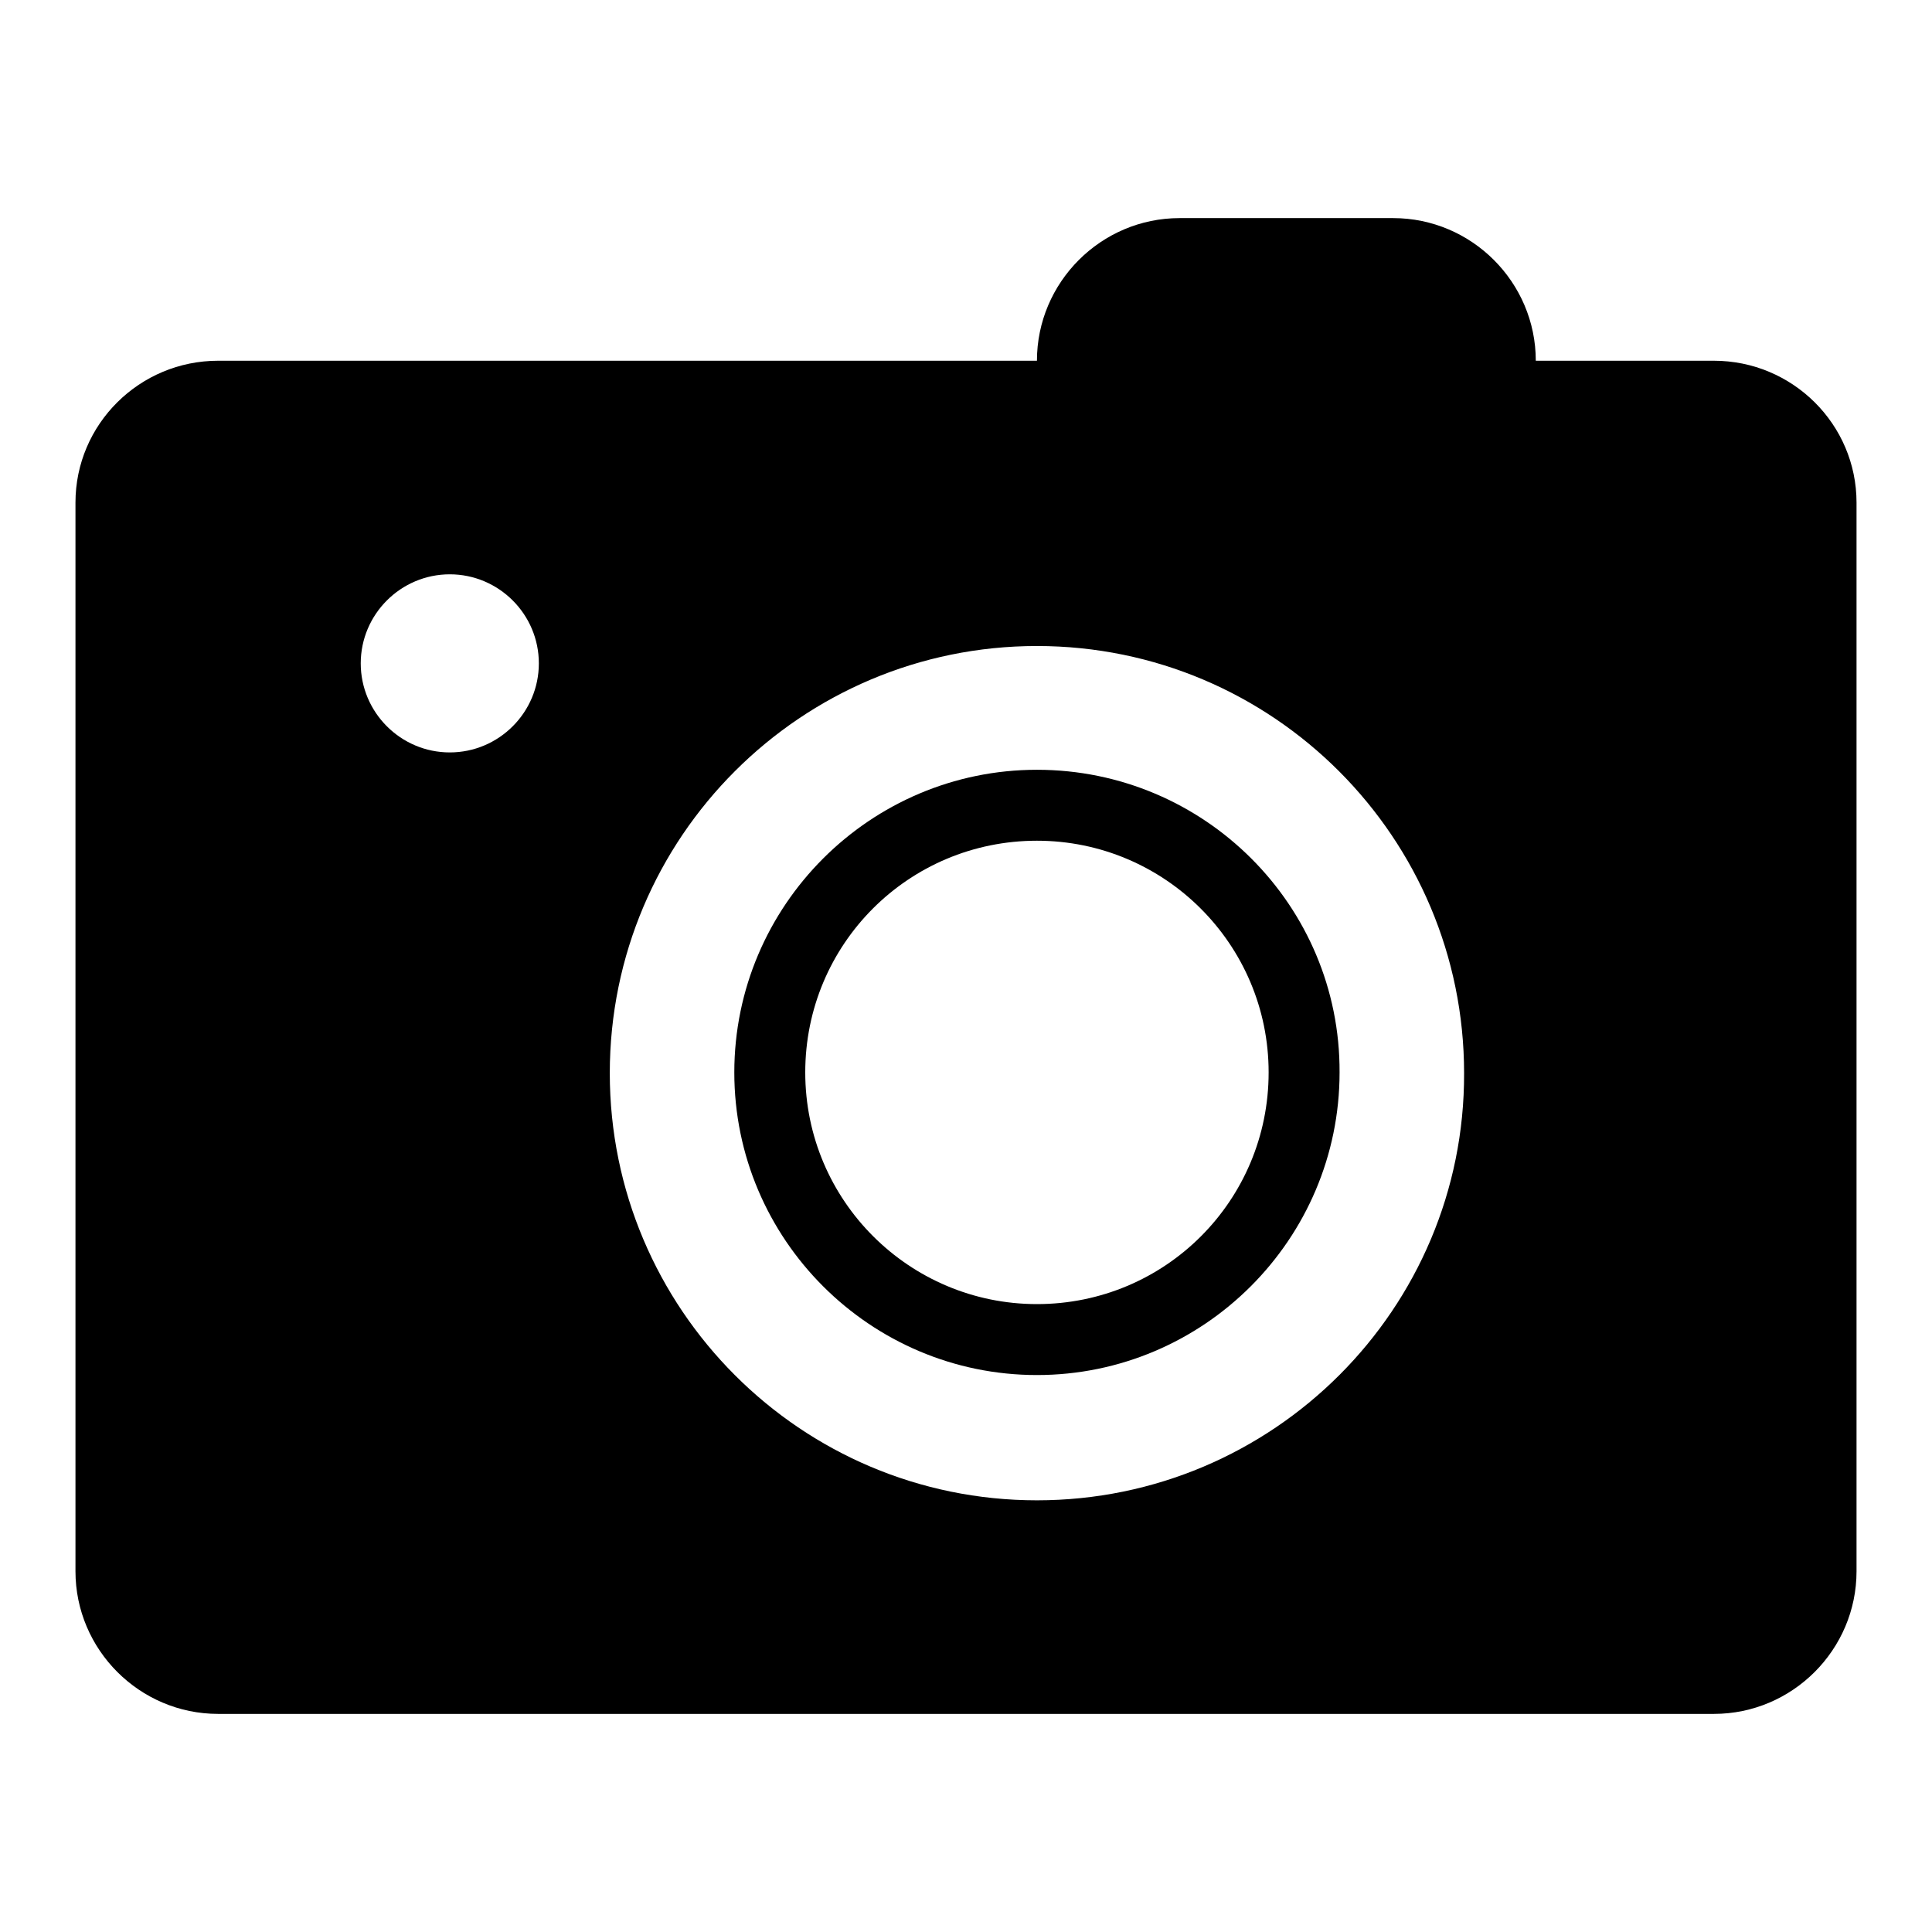
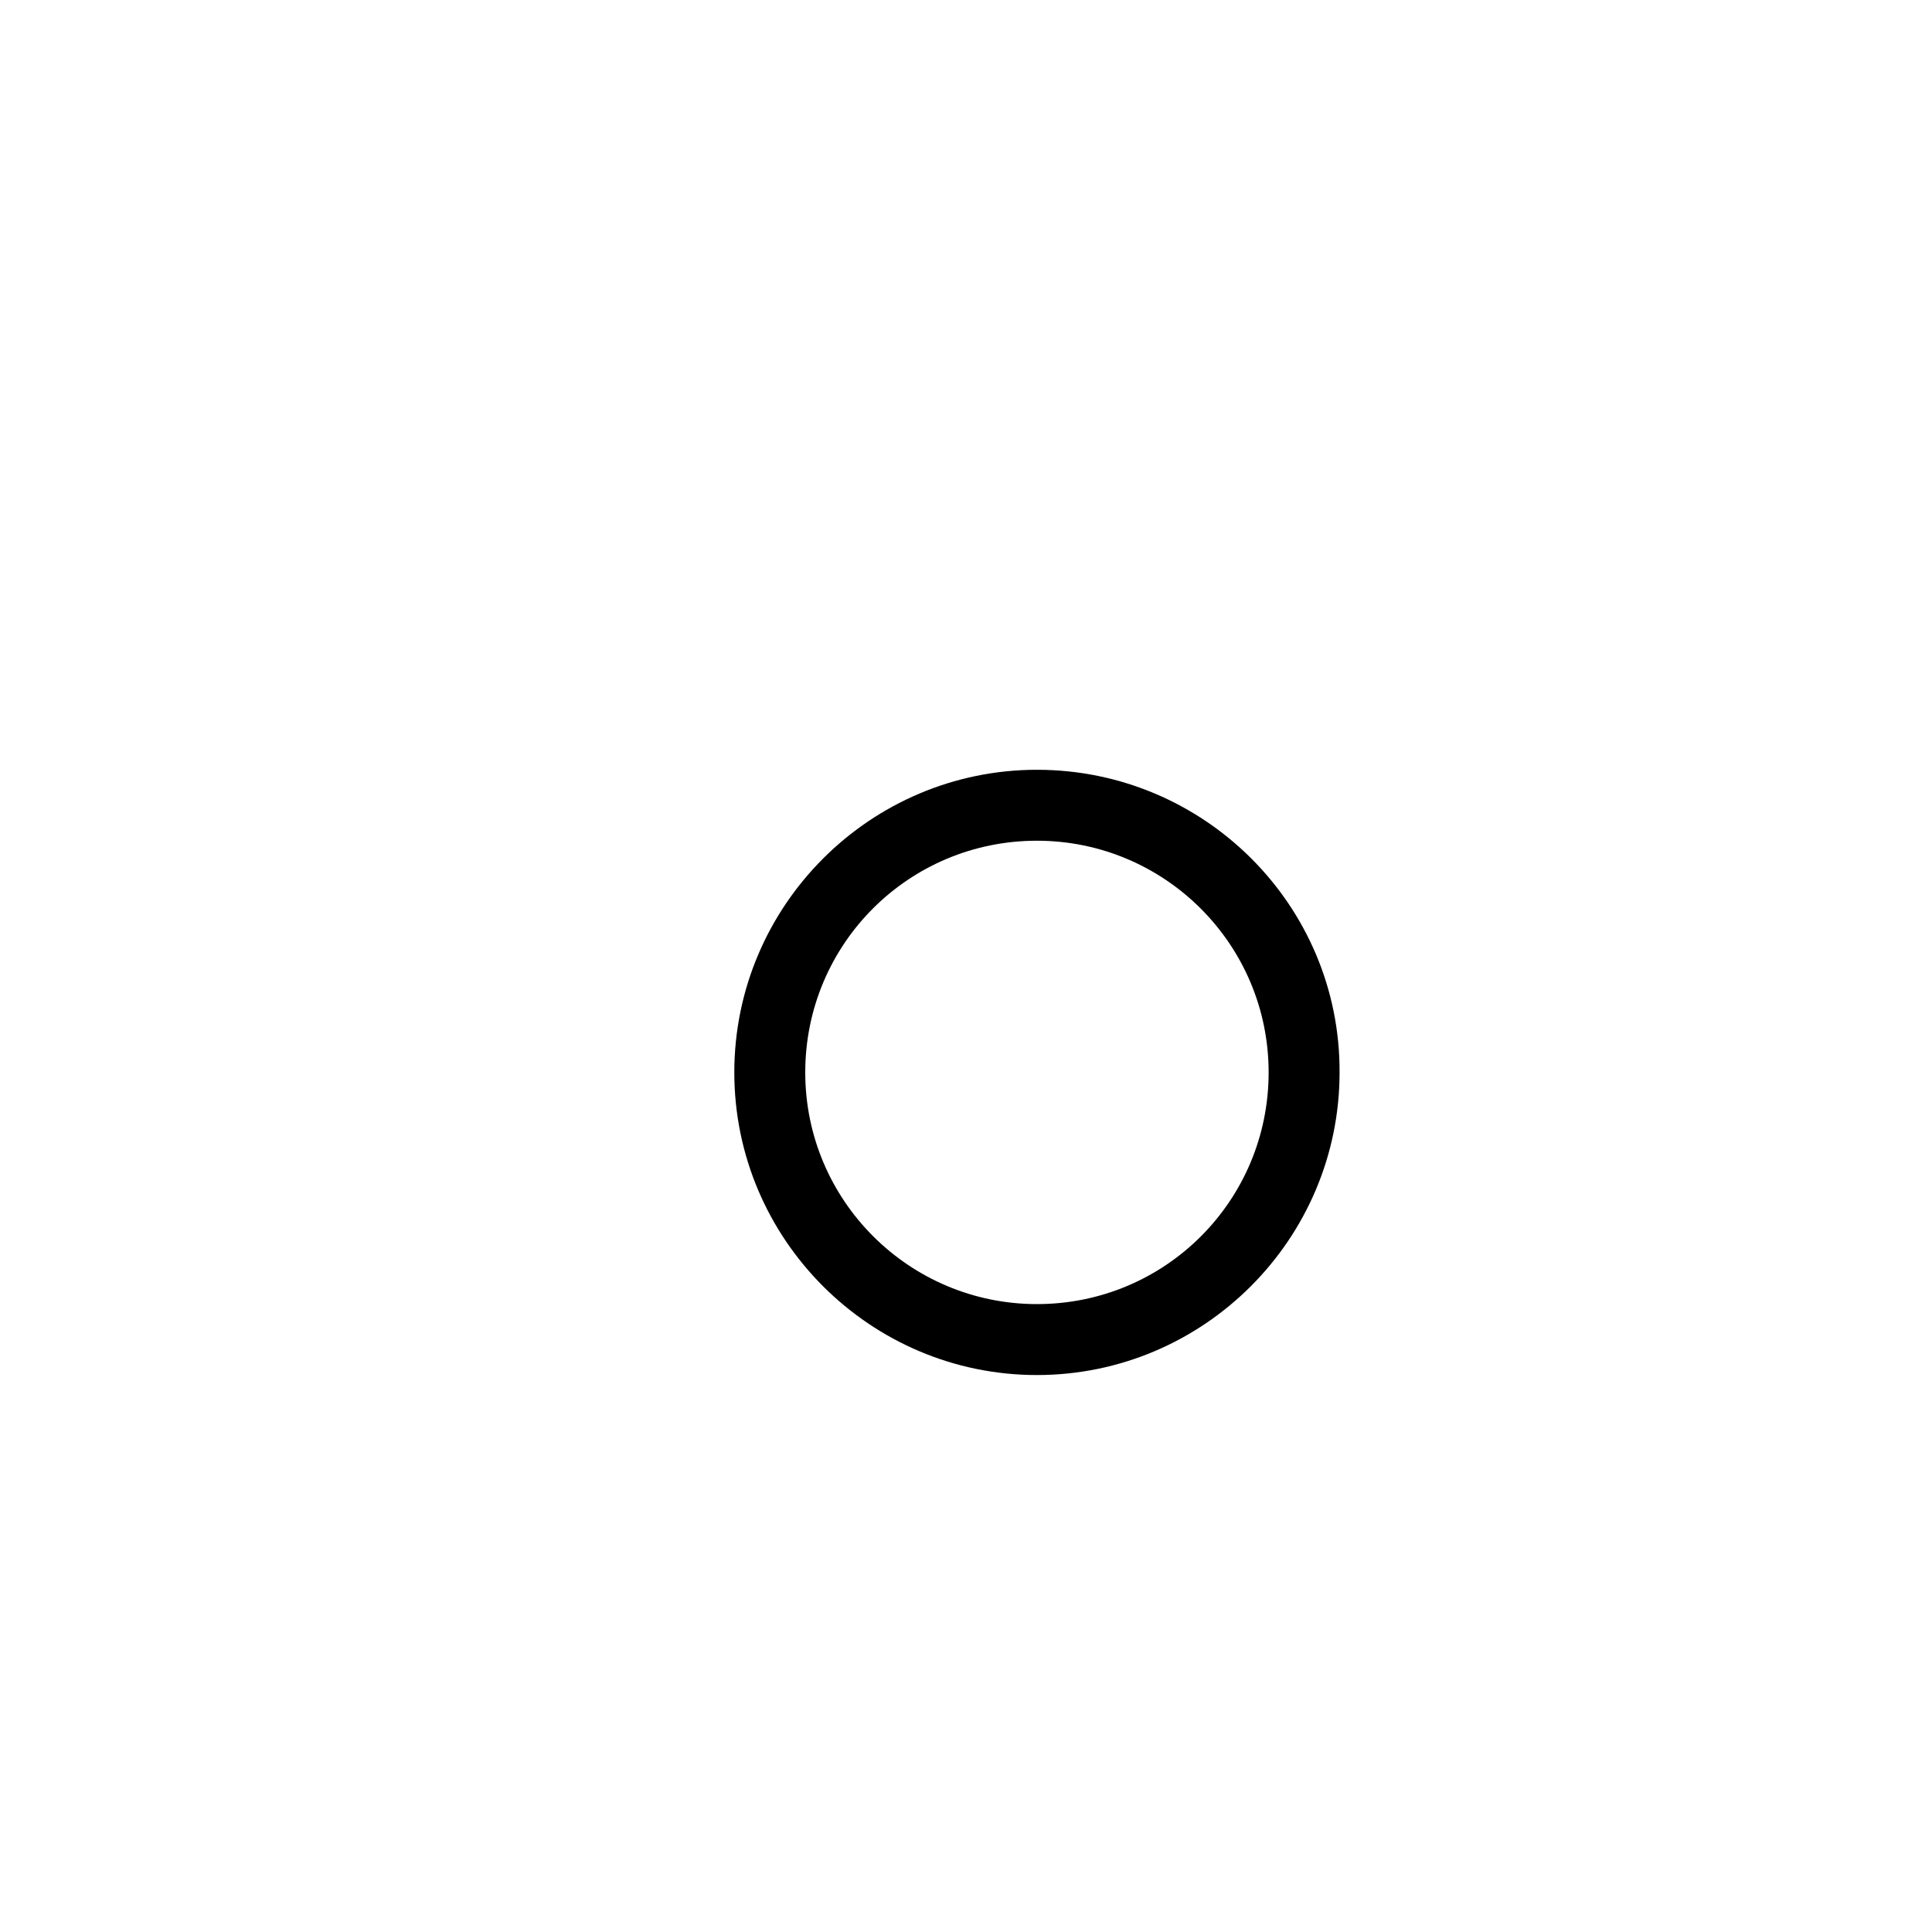
<svg xmlns="http://www.w3.org/2000/svg" version="1.1" x="0px" y="0px" viewBox="0 0 256 256" enable-background="new 0 0 256 256" xml:space="preserve">
  <g>
-     <path fill="#000000" d="M227.1,47.8h-23.6v0c0-10.4-8.5-18.9-18.9-18.9h-28.3c-10.4,0-18.9,8.5-18.9,18.9v0H28.9 C18.5,47.8,10,56.2,10,66.6v141.6c0,10.4,8.5,18.9,18.9,18.9h198.2c10.4,0,18.9-8.5,18.9-18.9V66.6C246,56.2,237.5,47.8,227.1,47.8 z M59.6,99.7c-6.5,0-11.8-5.3-11.8-11.8c0-6.5,5.3-11.8,11.8-11.8s11.8,5.3,11.8,11.8l0,0C71.4,94.4,66.1,99.7,59.6,99.7z  M137.4,198.8c-31.3,0-56.6-25.4-56.6-56.6c0-31.3,25.4-56.6,56.6-56.6c31.3,0,56.6,25.4,56.6,56.6 C194.1,173.4,168.7,198.8,137.4,198.8z" />
-     <path fill="#000000" d="M137.4,102c-22.1,0-40.1,18-40.1,40.1c0,22.1,18,40.1,40.1,40.1s40.1-18,40.1-40.1 C177.6,120,159.6,102,137.4,102L137.4,102z M137.4,172.8c-16.9,0-30.7-13.7-30.7-30.7s13.7-30.7,30.7-30.7 c16.9,0,30.7,13.7,30.7,30.7l0,0C168.1,159.1,154.4,172.8,137.4,172.8z" />
+     <path fill="#000000" d="M137.4,102c-22.1,0-40.1,18-40.1,40.1c0,22.1,18,40.1,40.1,40.1s40.1-18,40.1-40.1 C177.6,120,159.6,102,137.4,102L137.4,102z M137.4,172.8c-16.9,0-30.7-13.7-30.7-30.7s13.7-30.7,30.7-30.7 c16.9,0,30.7,13.7,30.7,30.7C168.1,159.1,154.4,172.8,137.4,172.8z" />
  </g>
</svg>